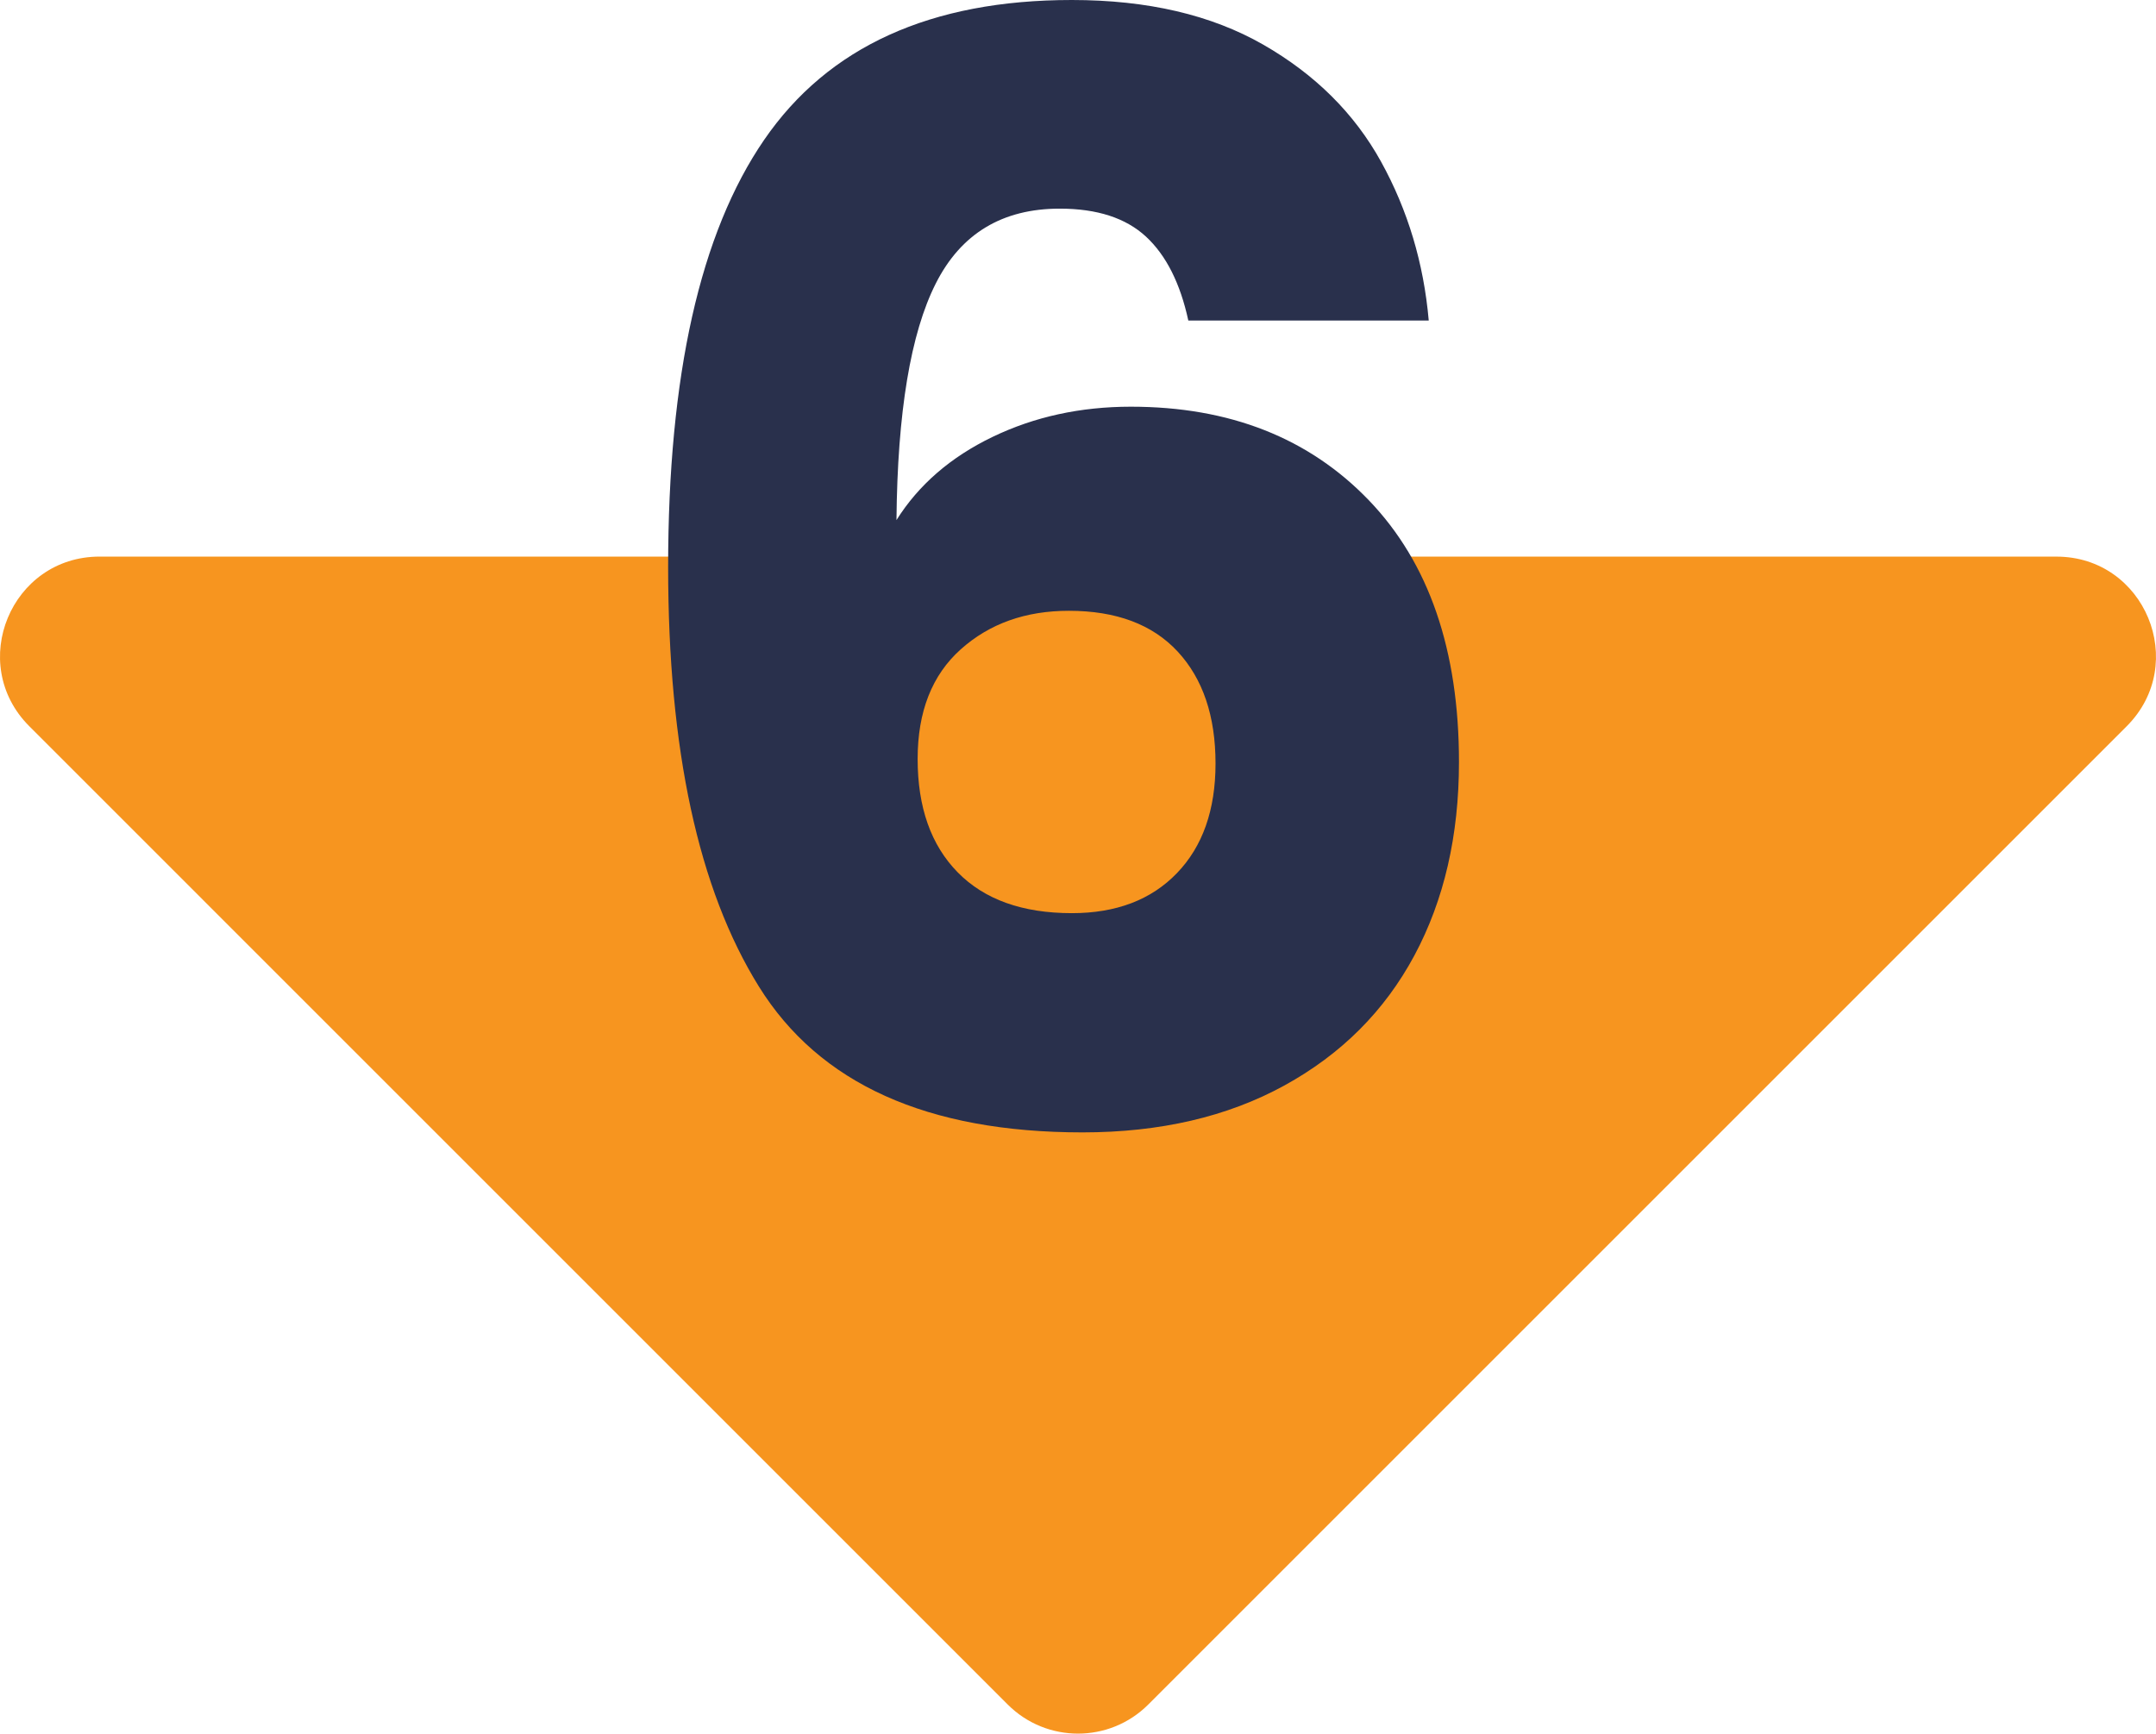
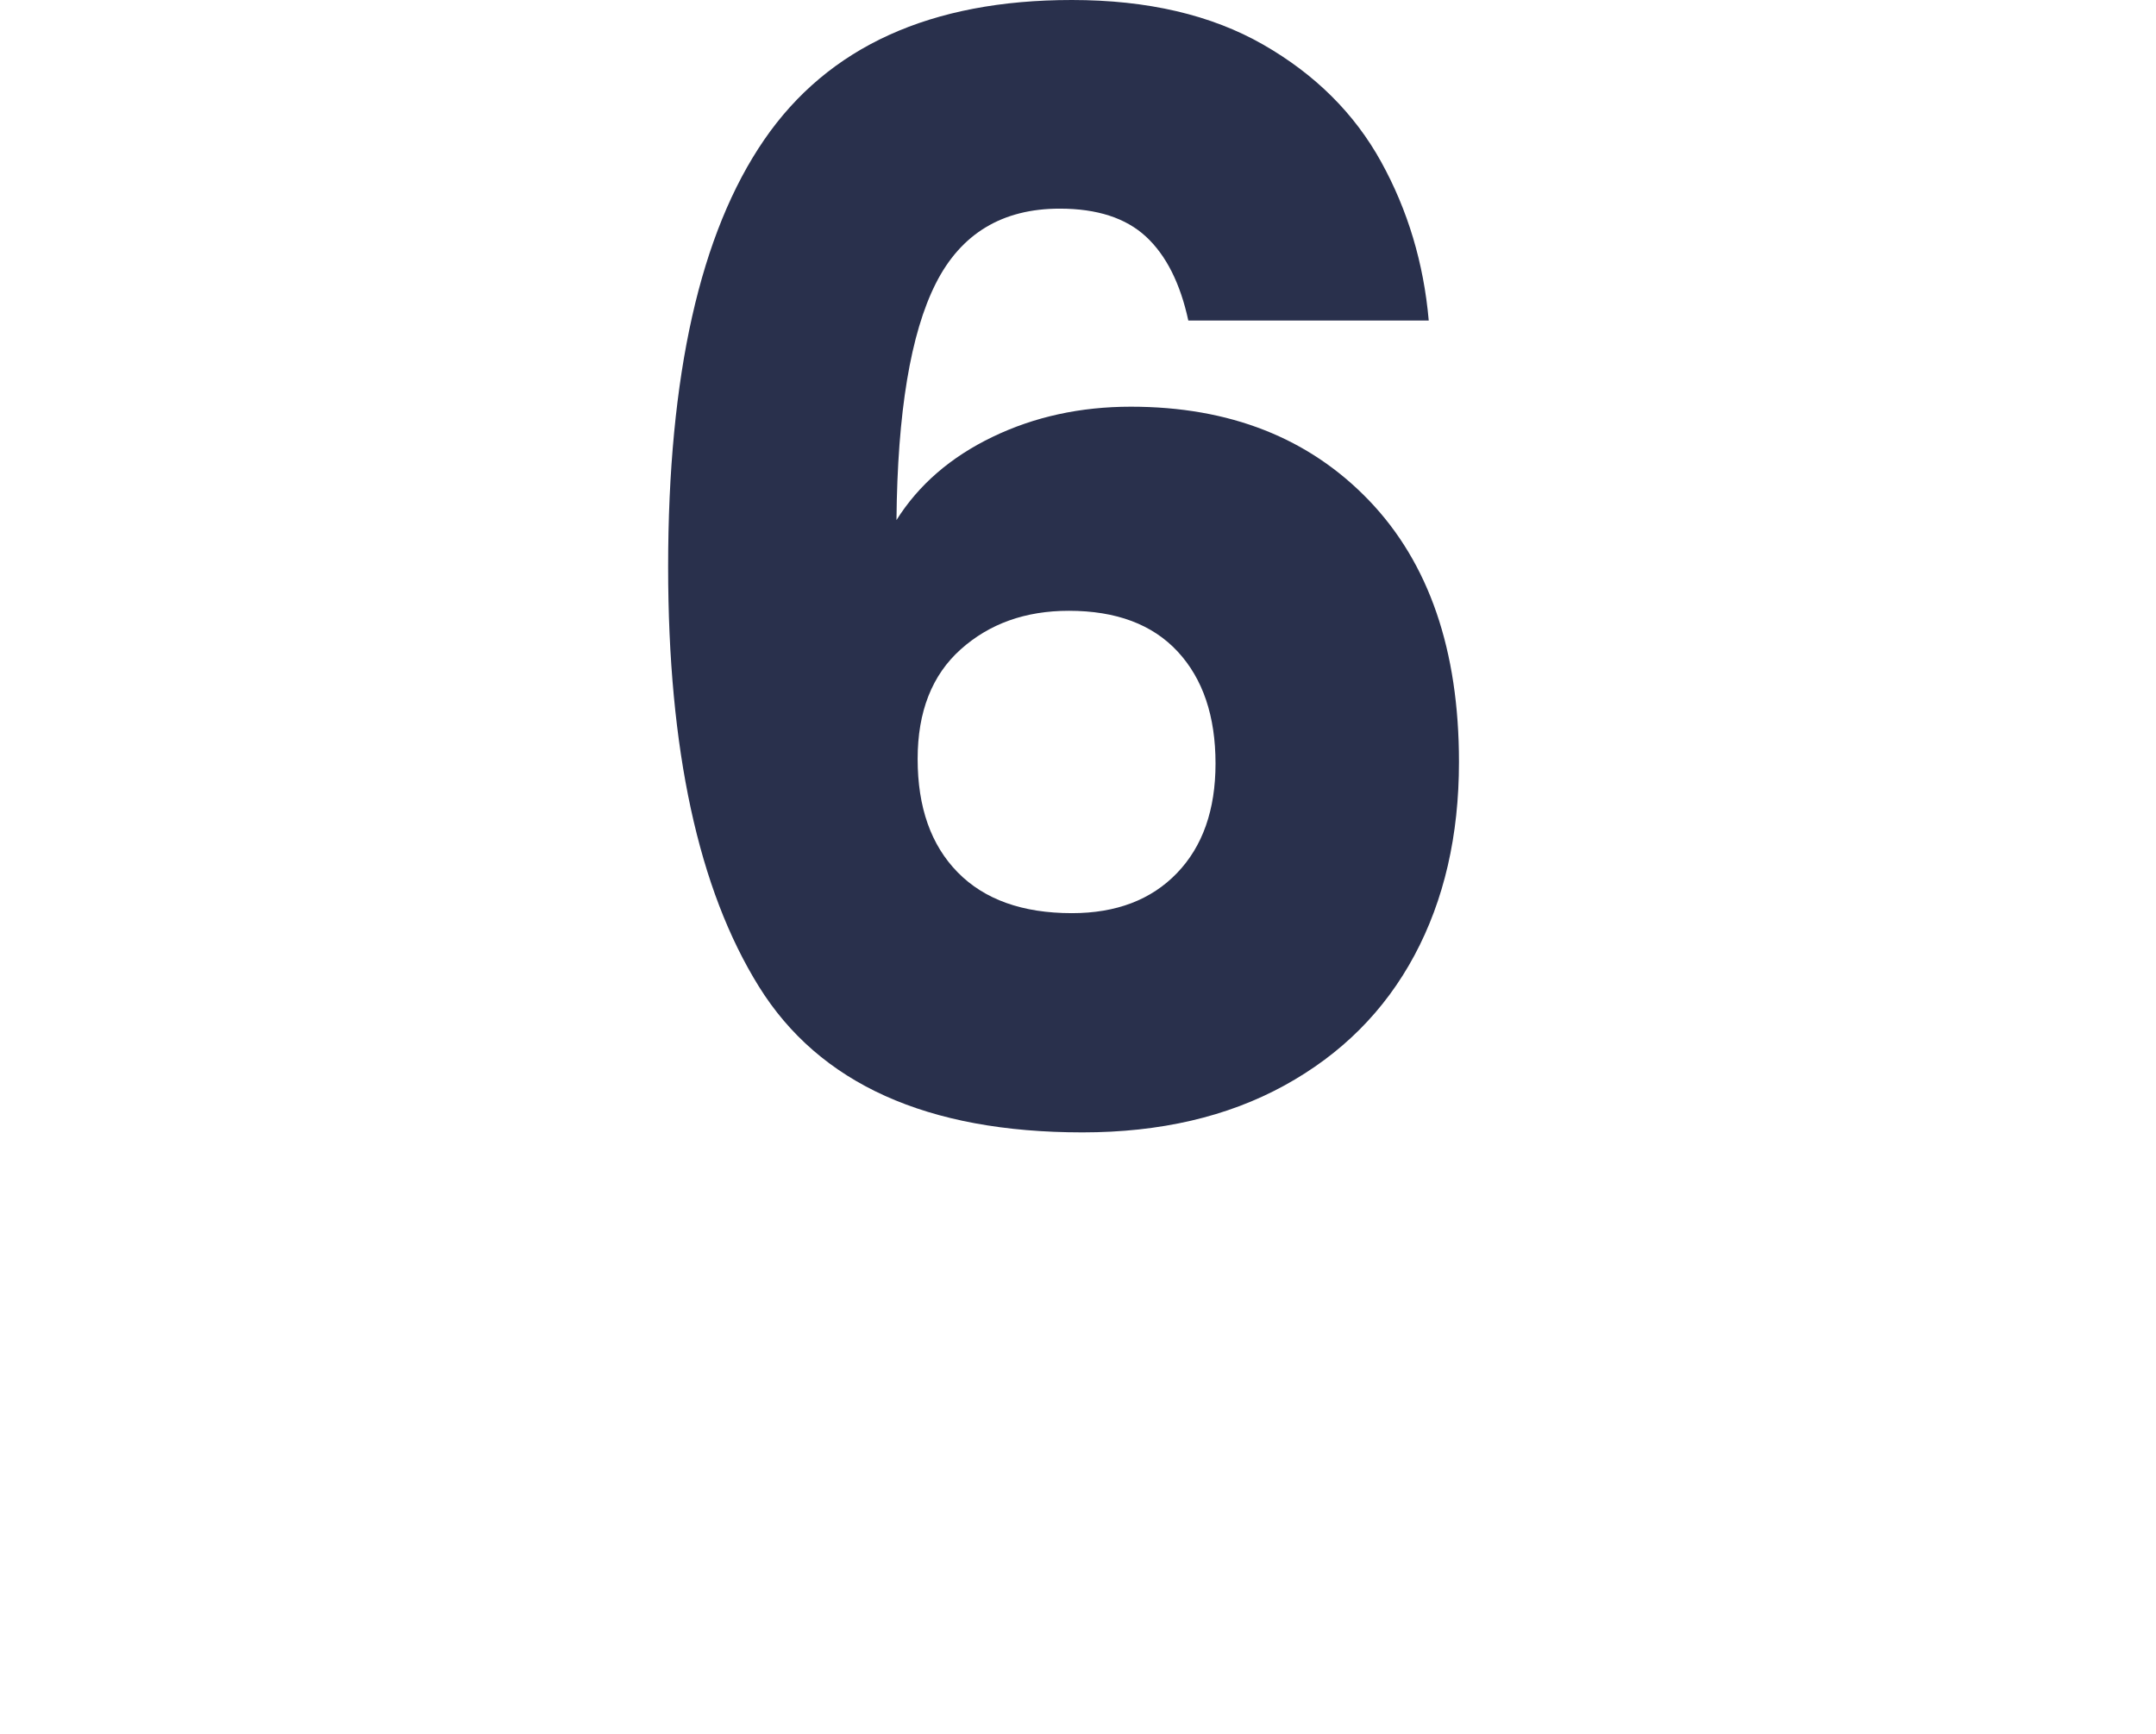
<svg xmlns="http://www.w3.org/2000/svg" id="Line" x="0px" y="0px" viewBox="0 0 490.005 394.074" xml:space="preserve">
-   <path fill="#F7951F" d="M229.028,387.457L6.661,165.082c-14.23-14.23-4.151-38.561,15.973-38.561l444.738,0.005  c20.124,0,30.202,24.331,15.972,38.561L260.973,387.458C252.151,396.279,237.85,396.279,229.028,387.457z" />
  <g>
    <path fill="#29304C" d="M260.451,53.784c-4.586-4.237-11.115-6.358-19.588-6.358   c-13.06-0.001-22.457,5.67-28.182,17.011c-5.729,11.341-8.71,29.27-8.935,53.784   c5.037-8.017,12.313-14.316,21.823-18.901c9.504-4.58,19.985-6.873,31.446-6.873   c22.451,0,40.492,7.104,54.127,21.308c13.629,14.209,20.447,34.023,20.447,59.454   c0,16.727-3.383,31.392-10.137,43.989c-6.762,12.602-16.615,22.456-29.557,29.554   c-12.945,7.104-28.24,10.654-45.879,10.654c-35.285-0.001-59.798-11.054-73.545-33.166   c-13.747-22.107-20.62-53.897-20.62-95.367c0-43.527,7.271-75.891,21.823-97.085   C188.222,10.599,211.532-0.001,243.611,0c17.184,0.001,31.672,3.383,43.475,10.139   c11.797,6.76,20.732,15.637,26.805,26.634c6.068,10.998,9.678,23.026,10.826,36.085l-54.643-0.001   C268.238,64.384,265.031,58.026,260.451,53.784z M218.351,147.603c-6.529,5.842-9.794,14.149-9.794,24.916   c0,10.998,3.034,19.589,9.107,25.775c6.068,6.186,14.718,9.278,25.946,9.279c10.08,0,18.043-3.033,23.885-9.106   c5.844-6.068,8.764-14.375,8.764-24.916c0-10.767-2.867-19.245-8.592-25.431c-5.729-6.186-13.977-9.28-24.744-9.28   C233.07,138.84,224.881,141.761,218.351,147.603z" />
  </g>
</svg>